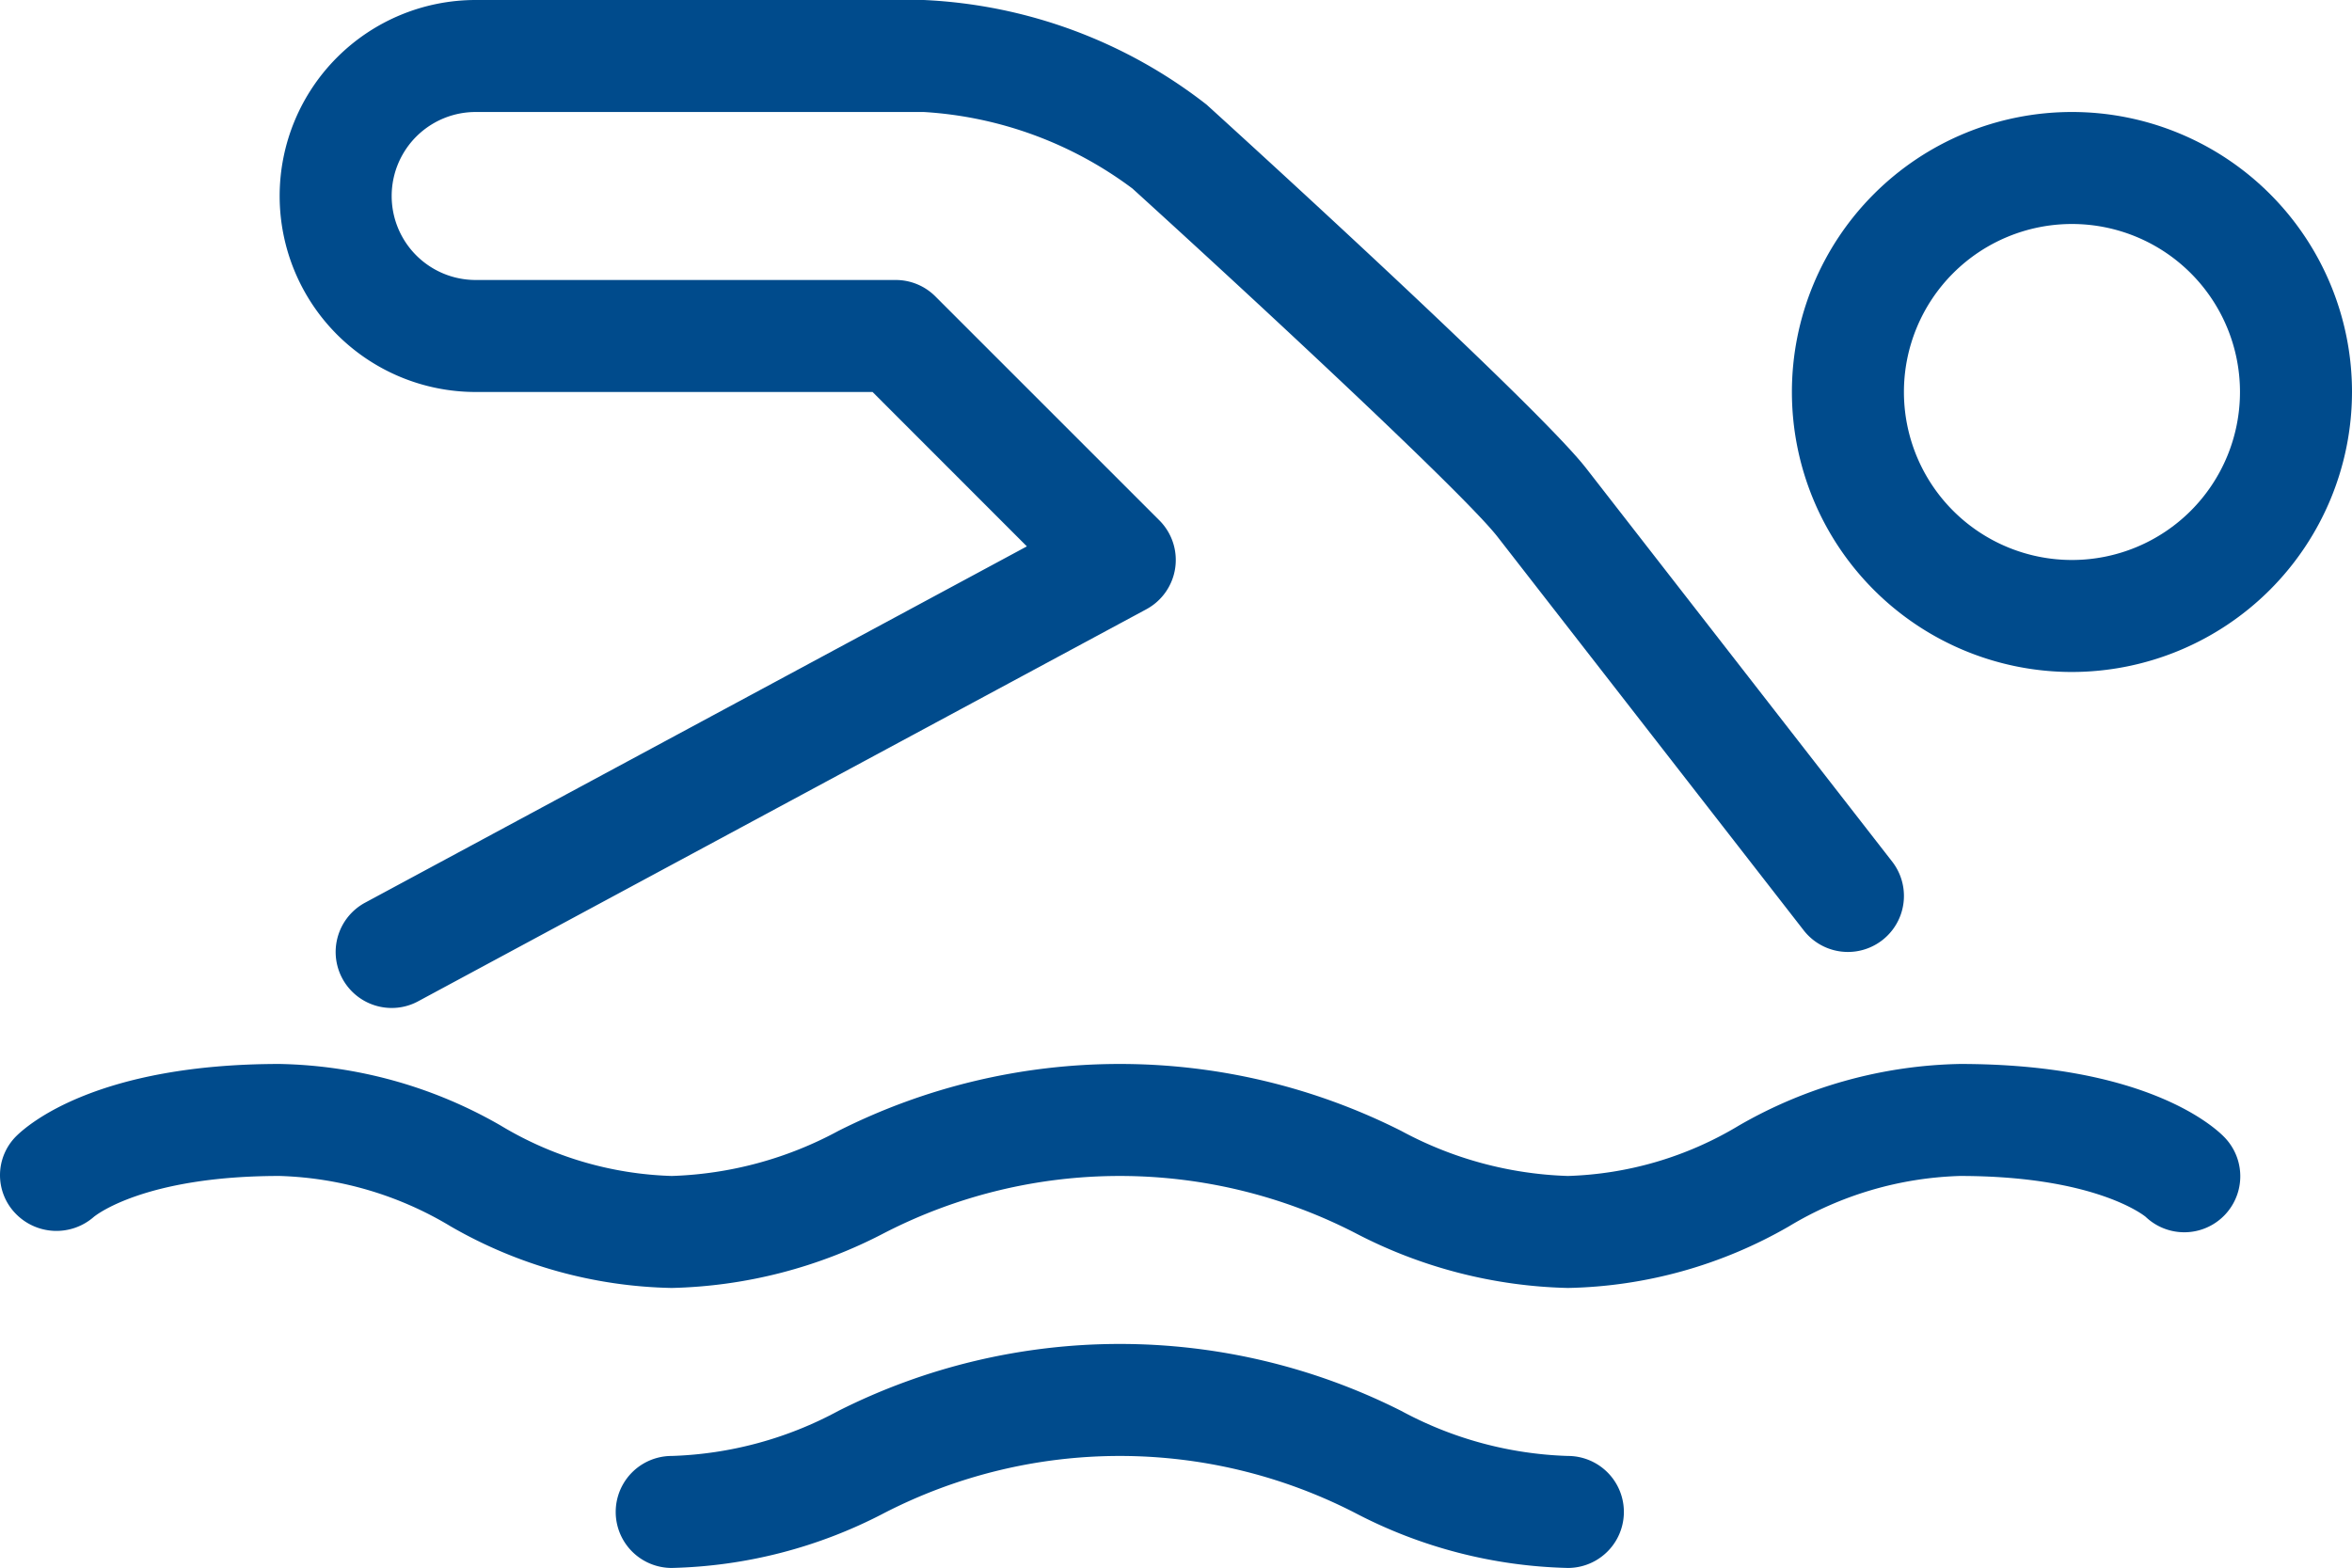
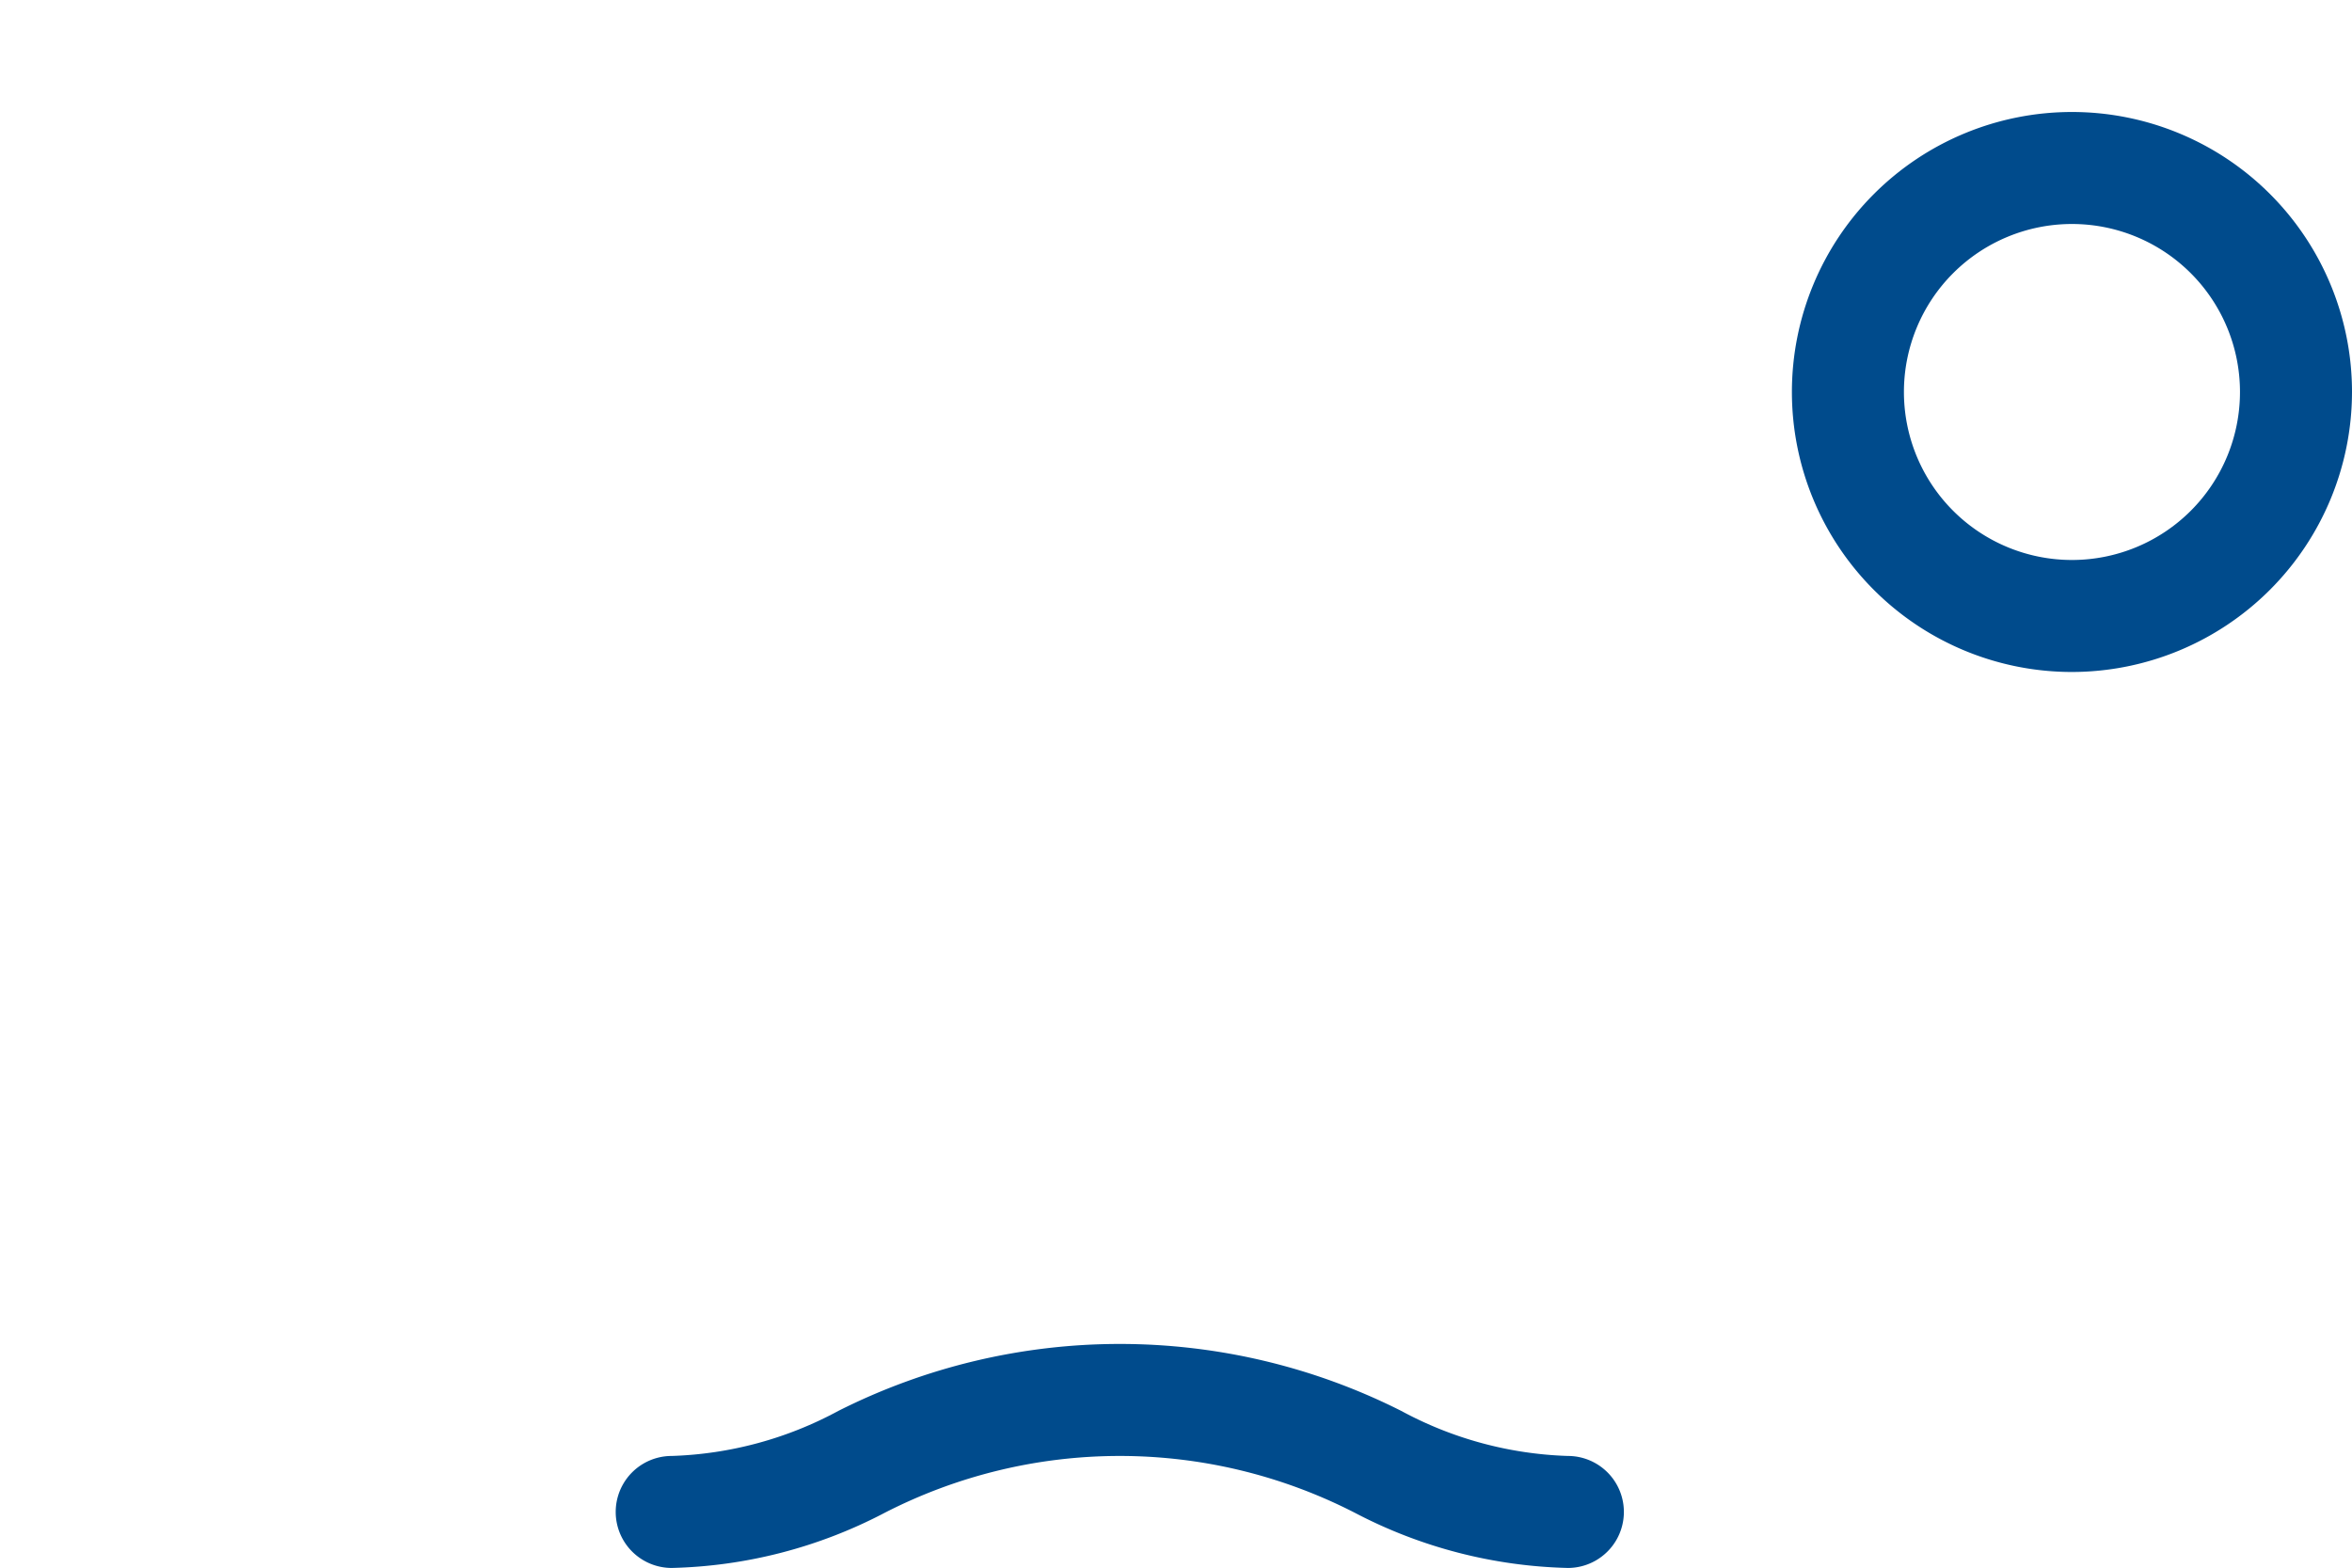
<svg xmlns="http://www.w3.org/2000/svg" width="41.993" height="28" viewBox="0 0 41.993 28">
  <g id="Group_470" data-name="Group 470" transform="translate(-108.007 -38)">
    <path id="Path_543" data-name="Path 543" d="M136,66a8.607,8.607,0,0,1-3.794-.98,9.184,9.184,0,0,0-8.413,0A8.6,8.6,0,0,1,120,66a1,1,0,0,1,0-2,6.688,6.688,0,0,0,2.976-.805,11.158,11.158,0,0,1,10.048,0A6.688,6.688,0,0,0,136,64a1,1,0,0,1,0,2Z" fill="#004b8c" />
-     <path id="Path_544" data-name="Path 544" d="M136,61a8.607,8.607,0,0,1-3.794-.98,9.184,9.184,0,0,0-8.413,0A8.6,8.6,0,0,1,120,61a8.2,8.2,0,0,1-3.947-1.1A6.272,6.272,0,0,0,113,59c-2.445,0-3.31.724-3.318.731a1.014,1.014,0,0,1-1.4-.063.983.983,0,0,1,.011-1.375C108.509,58.077,109.75,57,113,57a8.2,8.2,0,0,1,3.947,1.1A6.272,6.272,0,0,0,120,59a6.688,6.688,0,0,0,2.976-.805,11.158,11.158,0,0,1,10.048,0A6.688,6.688,0,0,0,136,59a6.272,6.272,0,0,0,3.053-.9A8.2,8.2,0,0,1,143,57c3.249,0,4.491,1.077,4.707,1.293a1,1,0,0,1-1.392,1.436c-.057-.046-.942-.729-3.315-.729a6.272,6.272,0,0,0-3.053.9A8.2,8.2,0,0,1,136,61Z" fill="#004b8c" />
    <path id="Path_545" data-name="Path 545" d="M145,50a5,5,0,1,1,5-5A5.006,5.006,0,0,1,145,50Zm0-8a3,3,0,1,0,3,3A3,3,0,0,0,145,42Z" fill="#004b8c" />
-     <path id="Path_546" data-name="Path 546" d="M115,56a1,1,0,0,1-.475-1.88l11.816-6.363L123.586,45H116.5a3.5,3.5,0,0,1,0-7h8a8.857,8.857,0,0,1,5.049,1.868c.621.563,5.9,5.37,6.775,6.491l5.466,7.027a1,1,0,0,1-1.58,1.227l-5.465-7.026c-.58-.746-4.217-4.129-6.519-6.22A6.906,6.906,0,0,0,124.5,40h-8a1.5,1.5,0,0,0,0,3H124a1,1,0,0,1,.707.293l4,4a1,1,0,0,1-.233,1.587l-13,7A.987.987,0,0,1,115,56Z" fill="#004b8c" />
  </g>
</svg>